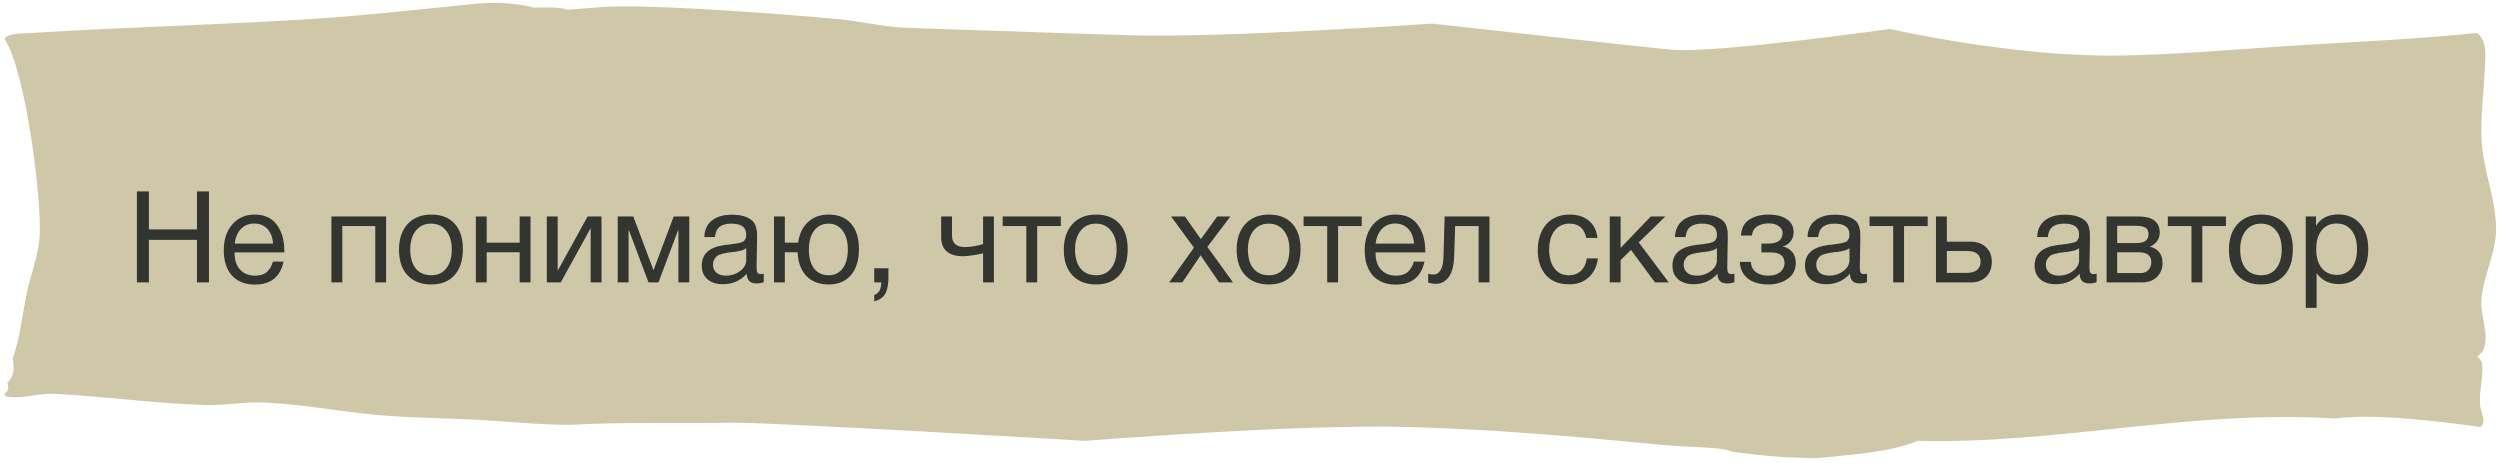
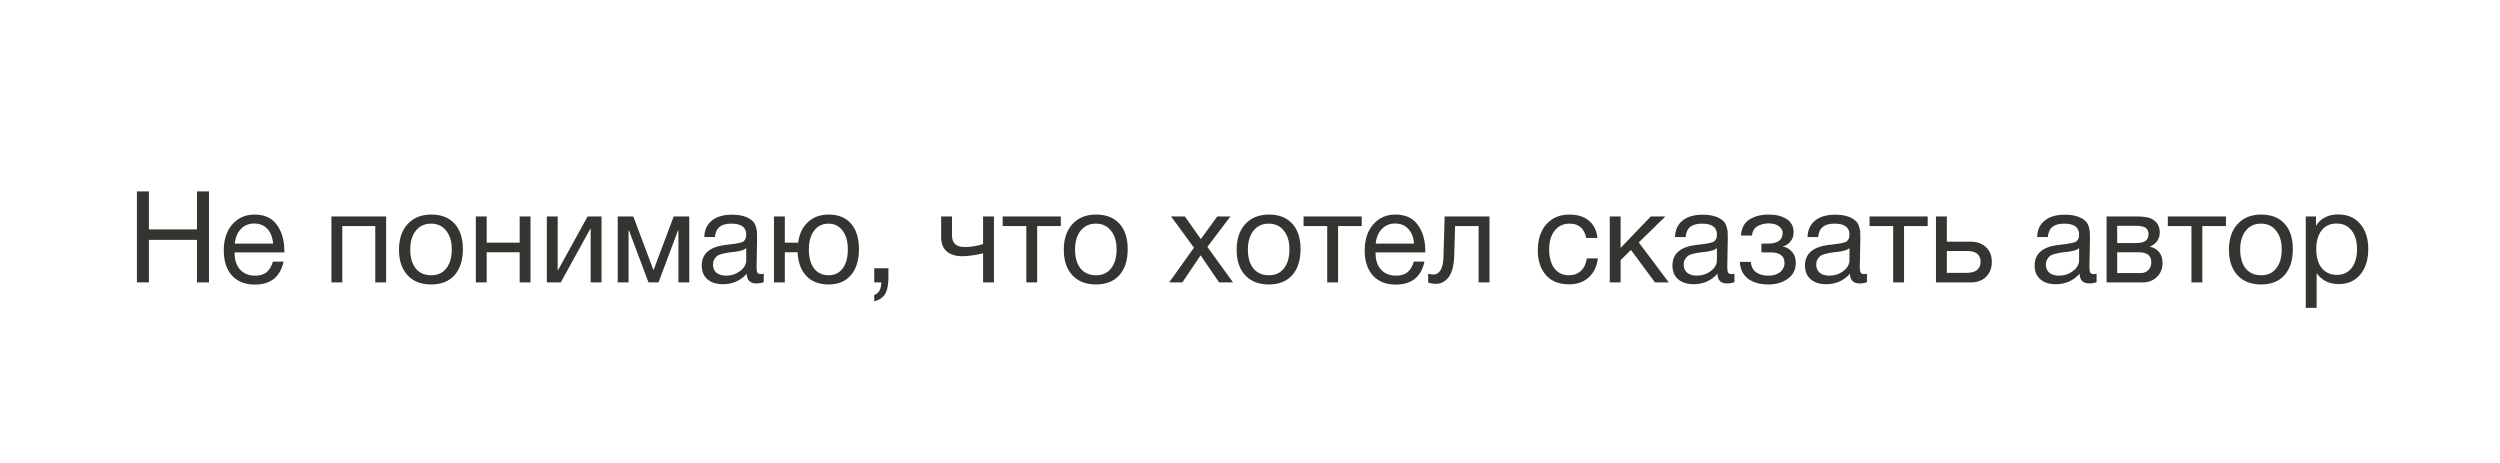
<svg xmlns="http://www.w3.org/2000/svg" width="313" height="58" viewBox="0 0 313 58" fill="none">
-   <path d="M1.389 49.706C3.134 49.879 4.97 49.211 6.819 49.306C13.114 49.629 19.333 50.502 25.698 50.712C28.205 50.794 30.532 50.272 33.116 50.396C37.894 50.625 42.403 51.498 47.099 51.942C51.143 52.324 55.402 52.331 59.502 52.539C63.547 52.745 67.287 53.195 71.394 53.19C78.146 52.816 84.684 53.045 91.422 52.923C96.492 52.831 135.856 55.196 135.856 55.196C135.856 55.196 162.524 53.062 176.284 53.458C192.577 53.926 205.947 55.617 210.426 55.88C212.233 55.986 215.052 55.987 216.645 56.449C216.742 56.477 216.811 56.525 216.895 56.563C220.468 57.05 223.814 57.344 227.532 57.359C231.709 56.918 236.744 56.626 240.075 55.196C257.998 55.604 274.142 51.281 292.294 52.396C297.378 51.728 305.536 52.774 310.571 53.458C310.633 53.377 310.702 53.298 310.758 53.216C311.208 52.569 310.571 51.445 310.508 50.742C310.342 49.011 310.931 47.281 310.765 45.577C310.73 45.24 310.446 44.916 310.141 44.621C310.473 44.368 310.82 44.06 310.944 43.763C311.706 41.964 310.508 39.404 310.674 37.478C310.917 34.574 312.482 31.67 312.51 28.767C312.53 25.591 311.304 22.292 310.847 19.112C310.342 15.64 311.028 11.594 311.118 8.116C311.152 6.875 311.415 5.224 310.141 4.125C302.26 4.929 294.538 5.24 286.573 5.752C279.537 6.204 272.334 6.854 265.235 6.957C252.007 7.148 236.598 3.624 236.598 3.624C236.598 3.624 215.225 6.646 209.45 6.235C207.504 6.096 179.295 2.954 179.295 2.954C179.295 2.954 153.007 4.791 141.129 4.405C126.526 3.93 114.868 3.547 113.01 3.454C110.316 3.32 107.733 2.646 105.052 2.402C97.787 1.739 84.13 0.701 77.08 0.808C75.085 0.838 73.049 1.106 71.047 1.213C69.898 0.823 68.173 0.951 66.823 0.956C64.752 0.387 62.273 0.258 59.96 0.429C53.117 1.11 46.212 1.906 39.294 2.357C27.568 3.121 15.719 3.386 3.994 4.125C2.969 4.19 1.397 4.163 0.766 4.626C0.669 4.696 0.641 4.786 0.579 4.865C3.266 9.085 5.254 25.075 4.963 29.63C4.818 31.891 3.911 34.184 3.412 36.437C2.782 39.263 2.574 42.076 1.597 44.886C1.736 45.957 1.923 46.942 0.905 47.935C0.925 47.988 0.939 48.04 0.96 48.093C1.119 48.664 1.036 48.897 0.51 49.406C0.932 49.698 0.69 49.636 1.389 49.706Z" fill="#CFC8A8" />
  <path d="M26.165 23.967V35.359H24.661V30.031H18.645V35.359H17.141V23.967H18.645V28.719H24.661V23.967H26.165ZM35.504 32.751C35.088 34.671 33.888 35.631 31.904 35.631C30.688 35.631 29.733 35.252 29.04 34.495C28.357 33.737 28.016 32.687 28.016 31.343C28.016 30.009 28.368 28.932 29.072 28.111C29.787 27.279 30.715 26.863 31.856 26.863C33.125 26.863 34.064 27.295 34.672 28.159C35.291 29.012 35.6 30.095 35.6 31.407V31.599H29.392L29.376 31.695C29.376 32.569 29.605 33.257 30.064 33.759C30.523 34.26 31.152 34.511 31.952 34.511C32.549 34.511 33.019 34.372 33.36 34.095C33.712 33.817 33.984 33.369 34.176 32.751H35.504ZM34.192 30.495C34.128 29.705 33.888 29.092 33.472 28.655C33.056 28.207 32.507 27.983 31.824 27.983C31.163 27.983 30.613 28.207 30.176 28.655C29.738 29.103 29.477 29.716 29.392 30.495H34.192ZM42.855 35.359H41.495V27.103H48.343V35.359H46.983V28.303H42.855V35.359ZM51.041 28.047C51.767 27.257 52.753 26.863 54.001 26.863C55.249 26.863 56.22 27.241 56.913 27.999C57.607 28.756 57.953 29.817 57.953 31.183C57.953 32.58 57.607 33.668 56.913 34.447C56.22 35.225 55.244 35.615 53.985 35.615C52.727 35.615 51.74 35.231 51.025 34.463C50.311 33.695 49.953 32.628 49.953 31.263C49.953 29.908 50.316 28.836 51.041 28.047ZM55.857 28.879C55.399 28.292 54.769 27.999 53.969 27.999C53.169 27.999 52.535 28.292 52.065 28.879C51.596 29.465 51.361 30.249 51.361 31.231C51.361 32.244 51.591 33.039 52.049 33.615C52.519 34.18 53.169 34.463 54.001 34.463C54.801 34.463 55.425 34.175 55.873 33.599C56.332 33.023 56.561 32.228 56.561 31.215C56.561 30.233 56.327 29.455 55.857 28.879ZM60.933 35.359H59.573V27.103H60.933V30.383H65.061V27.103H66.421V35.359H65.061V31.583H60.933V35.359ZM70.207 35.359H68.463V27.103H69.823V33.839H69.856L73.567 27.103H75.311V35.359H73.951V28.623H73.919L70.207 35.359ZM86.298 35.359H84.938V28.847H84.89L82.442 35.359H81.194L78.746 28.847H78.698V35.359H77.338V27.103H79.29L81.802 33.791H81.834L84.346 27.103H86.298V35.359ZM95.619 34.271V35.327C95.342 35.433 95.032 35.487 94.691 35.487C93.912 35.487 93.513 35.081 93.491 34.271C92.713 35.145 91.715 35.583 90.499 35.583C89.689 35.583 89.043 35.375 88.563 34.959C88.094 34.543 87.859 33.972 87.859 33.247C87.859 31.775 88.835 30.916 90.787 30.671C90.915 30.649 91.102 30.628 91.347 30.607C92.275 30.5 92.846 30.377 93.059 30.239C93.305 30.068 93.427 29.775 93.427 29.359C93.427 28.452 92.803 27.999 91.555 27.999C90.915 27.999 90.43 28.132 90.099 28.399C89.769 28.655 89.571 29.081 89.507 29.679H88.179C88.201 28.793 88.515 28.105 89.123 27.615C89.731 27.124 90.569 26.879 91.635 26.879C92.798 26.879 93.662 27.145 94.227 27.679C94.409 27.849 94.542 28.073 94.627 28.351C94.713 28.628 94.76 28.857 94.771 29.039C94.782 29.209 94.787 29.471 94.787 29.823C94.787 30.228 94.776 30.841 94.755 31.663C94.734 32.484 94.723 33.097 94.723 33.503C94.723 33.801 94.76 34.015 94.835 34.143C94.921 34.26 95.07 34.319 95.283 34.319C95.368 34.319 95.481 34.303 95.619 34.271ZM93.427 31.071C93.331 31.145 93.23 31.209 93.123 31.263C93.016 31.316 92.878 31.359 92.707 31.391C92.547 31.423 92.435 31.449 92.371 31.471C92.318 31.481 92.179 31.503 91.955 31.535C91.731 31.556 91.614 31.567 91.603 31.567C91.272 31.609 91.054 31.641 90.947 31.663C90.851 31.673 90.659 31.716 90.371 31.791C90.094 31.865 89.897 31.951 89.779 32.047C89.662 32.143 89.544 32.287 89.427 32.479C89.32 32.66 89.267 32.879 89.267 33.135C89.267 33.561 89.411 33.897 89.699 34.143C89.998 34.388 90.403 34.511 90.915 34.511C91.566 34.511 92.147 34.319 92.659 33.935C93.171 33.551 93.427 33.097 93.427 32.575V31.071ZM103.749 26.863C104.954 26.863 105.888 27.241 106.549 27.999C107.21 28.756 107.541 29.817 107.541 31.183C107.541 32.58 107.205 33.668 106.533 34.447C105.872 35.225 104.938 35.615 103.733 35.615C102.57 35.615 101.648 35.263 100.965 34.559C100.282 33.844 99.914 32.852 99.861 31.583H98.261V35.359H96.901V27.103H98.261V30.383H99.925C100.074 29.284 100.485 28.425 101.157 27.807C101.829 27.177 102.693 26.863 103.749 26.863ZM105.493 28.879C105.056 28.292 104.464 27.999 103.717 27.999C102.97 27.999 102.373 28.292 101.925 28.879C101.488 29.465 101.269 30.249 101.269 31.231C101.269 32.244 101.488 33.039 101.925 33.615C102.362 34.18 102.97 34.463 103.749 34.463C104.496 34.463 105.082 34.175 105.509 33.599C105.936 33.023 106.149 32.228 106.149 31.215C106.149 30.233 105.93 29.455 105.493 28.879ZM111.231 33.583V34.671C111.231 35.076 111.21 35.417 111.167 35.695C111.135 35.983 111.06 36.271 110.943 36.559C110.826 36.847 110.644 37.087 110.399 37.279C110.154 37.481 109.839 37.631 109.455 37.727V36.927C110.031 36.735 110.324 36.212 110.335 35.359H109.455V33.583H111.231ZM124.441 35.359H123.081V31.711C122.857 31.775 122.463 31.855 121.897 31.951C121.343 32.036 120.884 32.079 120.521 32.079C119.679 32.079 119.017 31.881 118.537 31.487C118.068 31.081 117.833 30.489 117.833 29.711V27.103H119.193V29.487C119.193 30.447 119.721 30.927 120.777 30.927C121.535 30.927 122.303 30.804 123.081 30.559V27.103H124.441V35.359ZM132.815 28.303H129.855V35.359H128.495V28.303H125.535V27.103H132.815V28.303ZM134.276 28.047C135.001 27.257 135.988 26.863 137.236 26.863C138.484 26.863 139.454 27.241 140.148 27.999C140.841 28.756 141.188 29.817 141.188 31.183C141.188 32.58 140.841 33.668 140.148 34.447C139.454 35.225 138.478 35.615 137.22 35.615C135.961 35.615 134.974 35.231 134.26 34.463C133.545 33.695 133.188 32.628 133.188 31.263C133.188 29.908 133.55 28.836 134.276 28.047ZM139.092 28.879C138.633 28.292 138.004 27.999 137.204 27.999C136.404 27.999 135.769 28.292 135.3 28.879C134.83 29.465 134.596 30.249 134.596 31.231C134.596 32.244 134.825 33.039 135.284 33.615C135.753 34.18 136.404 34.463 137.236 34.463C138.036 34.463 138.66 34.175 139.108 33.599C139.566 33.023 139.796 32.228 139.796 31.215C139.796 30.233 139.561 29.455 139.092 28.879ZM154.044 27.103L151.164 30.911L154.38 35.359H152.636L150.316 31.967L148.028 35.359H146.38L149.484 31.007L146.62 27.103H148.348L150.348 29.935L152.396 27.103H154.044ZM155.916 28.047C156.642 27.257 157.628 26.863 158.876 26.863C160.124 26.863 161.095 27.241 161.788 27.999C162.482 28.756 162.828 29.817 162.828 31.183C162.828 32.58 162.482 33.668 161.788 34.447C161.095 35.225 160.119 35.615 158.86 35.615C157.602 35.615 156.615 35.231 155.9 34.463C155.186 33.695 154.828 32.628 154.828 31.263C154.828 29.908 155.191 28.836 155.916 28.047ZM160.732 28.879C160.274 28.292 159.644 27.999 158.844 27.999C158.044 27.999 157.41 28.292 156.94 28.879C156.471 29.465 156.236 30.249 156.236 31.231C156.236 32.244 156.466 33.039 156.924 33.615C157.394 34.18 158.044 34.463 158.876 34.463C159.676 34.463 160.3 34.175 160.748 33.599C161.207 33.023 161.436 32.228 161.436 31.215C161.436 30.233 161.202 29.455 160.732 28.879ZM170.487 28.303H167.527V35.359H166.167V28.303H163.207V27.103H170.487V28.303ZM178.348 32.751C177.932 34.671 176.732 35.631 174.748 35.631C173.532 35.631 172.577 35.252 171.884 34.495C171.201 33.737 170.86 32.687 170.86 31.343C170.86 30.009 171.212 28.932 171.916 28.111C172.63 27.279 173.558 26.863 174.7 26.863C175.969 26.863 176.908 27.295 177.516 28.159C178.134 29.012 178.444 30.095 178.444 31.407V31.599H172.236L172.22 31.695C172.22 32.569 172.449 33.257 172.908 33.759C173.366 34.26 173.996 34.511 174.796 34.511C175.393 34.511 175.862 34.372 176.204 34.095C176.556 33.817 176.828 33.369 177.02 32.751H178.348ZM177.036 30.495C176.972 29.705 176.732 29.092 176.316 28.655C175.9 28.207 175.35 27.983 174.668 27.983C174.006 27.983 173.457 28.207 173.02 28.655C172.582 29.103 172.321 29.716 172.236 30.495H177.036ZM186.484 27.103V35.359H185.124V28.303H182.18L182.068 31.951C182.036 33.209 181.807 34.121 181.38 34.687C180.953 35.252 180.42 35.535 179.78 35.535C179.385 35.535 179.06 35.476 178.804 35.359V34.255C178.943 34.329 179.183 34.367 179.524 34.367C179.844 34.367 180.116 34.196 180.34 33.855C180.575 33.503 180.703 32.916 180.724 32.095L180.868 27.103H186.484ZM200.052 32.351C199.934 33.343 199.556 34.132 198.916 34.719C198.286 35.305 197.465 35.599 196.452 35.599C195.204 35.599 194.238 35.215 193.556 34.447C192.873 33.668 192.532 32.633 192.532 31.343C192.532 29.967 192.889 28.879 193.604 28.079C194.318 27.268 195.284 26.863 196.5 26.863C197.513 26.863 198.324 27.119 198.932 27.631C199.54 28.132 199.897 28.852 200.004 29.791H198.596C198.35 28.596 197.657 27.999 196.516 27.999C195.726 27.999 195.102 28.292 194.644 28.879C194.185 29.455 193.956 30.239 193.956 31.231C193.956 32.233 194.174 33.023 194.612 33.599C195.049 34.175 195.652 34.463 196.42 34.463C197.038 34.463 197.54 34.281 197.924 33.919C198.318 33.556 198.569 33.033 198.676 32.351H200.052ZM208.934 35.359H207.206L204.198 31.295L202.902 32.559V35.359H201.542V27.103H202.902V31.039L206.678 27.103H208.502L205.174 30.351L208.934 35.359ZM217.15 34.271V35.327C216.873 35.433 216.564 35.487 216.222 35.487C215.444 35.487 215.044 35.081 215.022 34.271C214.244 35.145 213.246 35.583 212.03 35.583C211.22 35.583 210.574 35.375 210.094 34.959C209.625 34.543 209.39 33.972 209.39 33.247C209.39 31.775 210.366 30.916 212.318 30.671C212.446 30.649 212.633 30.628 212.878 30.607C213.806 30.5 214.377 30.377 214.59 30.239C214.836 30.068 214.958 29.775 214.958 29.359C214.958 28.452 214.334 27.999 213.086 27.999C212.446 27.999 211.961 28.132 211.63 28.399C211.3 28.655 211.102 29.081 211.038 29.679H209.71C209.732 28.793 210.046 28.105 210.654 27.615C211.262 27.124 212.1 26.879 213.166 26.879C214.329 26.879 215.193 27.145 215.758 27.679C215.94 27.849 216.073 28.073 216.158 28.351C216.244 28.628 216.292 28.857 216.302 29.039C216.313 29.209 216.318 29.471 216.318 29.823C216.318 30.228 216.308 30.841 216.286 31.663C216.265 32.484 216.254 33.097 216.254 33.503C216.254 33.801 216.292 34.015 216.366 34.143C216.452 34.26 216.601 34.319 216.814 34.319C216.9 34.319 217.012 34.303 217.15 34.271ZM214.958 31.071C214.862 31.145 214.761 31.209 214.654 31.263C214.548 31.316 214.409 31.359 214.238 31.391C214.078 31.423 213.966 31.449 213.902 31.471C213.849 31.481 213.71 31.503 213.486 31.535C213.262 31.556 213.145 31.567 213.134 31.567C212.804 31.609 212.585 31.641 212.478 31.663C212.382 31.673 212.19 31.716 211.902 31.791C211.625 31.865 211.428 31.951 211.31 32.047C211.193 32.143 211.076 32.287 210.958 32.479C210.852 32.66 210.798 32.879 210.798 33.135C210.798 33.561 210.942 33.897 211.23 34.143C211.529 34.388 211.934 34.511 212.446 34.511C213.097 34.511 213.678 34.319 214.19 33.935C214.702 33.551 214.958 33.097 214.958 32.575V31.071ZM217.968 29.487C218.032 28.548 218.39 27.876 219.04 27.471C219.691 27.065 220.496 26.863 221.456 26.863C222.363 26.863 223.104 27.049 223.68 27.423C224.267 27.796 224.56 28.351 224.56 29.087C224.56 29.535 224.427 29.919 224.16 30.239C223.904 30.559 223.595 30.756 223.232 30.831V30.863C223.67 30.948 224.043 31.167 224.352 31.519C224.672 31.86 224.832 32.324 224.832 32.911C224.832 33.764 224.496 34.431 223.824 34.911C223.152 35.38 222.347 35.615 221.408 35.615C220.331 35.615 219.472 35.369 218.832 34.879C218.203 34.377 217.867 33.679 217.824 32.783H219.2C219.243 33.359 219.462 33.791 219.856 34.079C220.251 34.367 220.763 34.511 221.392 34.511C222.022 34.511 222.518 34.361 222.88 34.063C223.243 33.753 223.424 33.38 223.424 32.943C223.424 32.047 222.838 31.599 221.664 31.599H220.528V30.495H221.44C221.963 30.495 222.384 30.388 222.704 30.175C223.024 29.951 223.184 29.609 223.184 29.151C223.184 28.831 223.024 28.553 222.704 28.319C222.395 28.084 221.974 27.967 221.44 27.967C220.896 27.967 220.422 28.089 220.016 28.335C219.622 28.58 219.398 28.964 219.344 29.487H217.968ZM233.744 34.271V35.327C233.467 35.433 233.158 35.487 232.816 35.487C232.038 35.487 231.638 35.081 231.616 34.271C230.838 35.145 229.84 35.583 228.624 35.583C227.814 35.583 227.168 35.375 226.688 34.959C226.219 34.543 225.984 33.972 225.984 33.247C225.984 31.775 226.96 30.916 228.912 30.671C229.04 30.649 229.227 30.628 229.472 30.607C230.4 30.5 230.971 30.377 231.184 30.239C231.43 30.068 231.552 29.775 231.552 29.359C231.552 28.452 230.928 27.999 229.68 27.999C229.04 27.999 228.555 28.132 228.224 28.399C227.894 28.655 227.696 29.081 227.632 29.679H226.304C226.326 28.793 226.64 28.105 227.248 27.615C227.856 27.124 228.694 26.879 229.76 26.879C230.923 26.879 231.787 27.145 232.352 27.679C232.534 27.849 232.667 28.073 232.752 28.351C232.838 28.628 232.886 28.857 232.896 29.039C232.907 29.209 232.912 29.471 232.912 29.823C232.912 30.228 232.902 30.841 232.88 31.663C232.859 32.484 232.848 33.097 232.848 33.503C232.848 33.801 232.886 34.015 232.96 34.143C233.046 34.26 233.195 34.319 233.408 34.319C233.494 34.319 233.606 34.303 233.744 34.271ZM231.552 31.071C231.456 31.145 231.355 31.209 231.248 31.263C231.142 31.316 231.003 31.359 230.832 31.391C230.672 31.423 230.56 31.449 230.496 31.471C230.443 31.481 230.304 31.503 230.08 31.535C229.856 31.556 229.739 31.567 229.728 31.567C229.398 31.609 229.179 31.641 229.072 31.663C228.976 31.673 228.784 31.716 228.496 31.791C228.219 31.865 228.022 31.951 227.904 32.047C227.787 32.143 227.67 32.287 227.552 32.479C227.446 32.66 227.392 32.879 227.392 33.135C227.392 33.561 227.536 33.897 227.824 34.143C228.123 34.388 228.528 34.511 229.04 34.511C229.691 34.511 230.272 34.319 230.784 33.935C231.296 33.551 231.552 33.097 231.552 32.575V31.071ZM241.346 28.303H238.386V35.359H237.026V28.303H234.066V27.103H241.346V28.303ZM248.64 30.943C249.131 31.391 249.376 32.004 249.376 32.783C249.376 33.561 249.136 34.185 248.656 34.655C248.187 35.124 247.552 35.359 246.752 35.359H242.384V27.103H243.744V30.255H246.688C247.499 30.255 248.15 30.484 248.64 30.943ZM246.256 31.423H243.744V34.159H246.256C246.811 34.159 247.232 34.041 247.52 33.807C247.819 33.561 247.968 33.22 247.968 32.783C247.968 31.876 247.398 31.423 246.256 31.423ZM262.494 34.271V35.327C262.217 35.433 261.908 35.487 261.566 35.487C260.788 35.487 260.388 35.081 260.366 34.271C259.588 35.145 258.59 35.583 257.374 35.583C256.564 35.583 255.918 35.375 255.438 34.959C254.969 34.543 254.734 33.972 254.734 33.247C254.734 31.775 255.71 30.916 257.662 30.671C257.79 30.649 257.977 30.628 258.222 30.607C259.15 30.5 259.721 30.377 259.934 30.239C260.18 30.068 260.302 29.775 260.302 29.359C260.302 28.452 259.678 27.999 258.43 27.999C257.79 27.999 257.305 28.132 256.974 28.399C256.644 28.655 256.446 29.081 256.382 29.679H255.054C255.076 28.793 255.39 28.105 255.998 27.615C256.606 27.124 257.444 26.879 258.51 26.879C259.673 26.879 260.537 27.145 261.102 27.679C261.284 27.849 261.417 28.073 261.502 28.351C261.588 28.628 261.636 28.857 261.646 29.039C261.657 29.209 261.662 29.471 261.662 29.823C261.662 30.228 261.652 30.841 261.63 31.663C261.609 32.484 261.598 33.097 261.598 33.503C261.598 33.801 261.636 34.015 261.71 34.143C261.796 34.26 261.945 34.319 262.158 34.319C262.244 34.319 262.356 34.303 262.494 34.271ZM260.302 31.071C260.206 31.145 260.105 31.209 259.998 31.263C259.892 31.316 259.753 31.359 259.582 31.391C259.422 31.423 259.31 31.449 259.246 31.471C259.193 31.481 259.054 31.503 258.83 31.535C258.606 31.556 258.489 31.567 258.478 31.567C258.148 31.609 257.929 31.641 257.822 31.663C257.726 31.673 257.534 31.716 257.246 31.791C256.969 31.865 256.772 31.951 256.654 32.047C256.537 32.143 256.42 32.287 256.302 32.479C256.196 32.66 256.142 32.879 256.142 33.135C256.142 33.561 256.286 33.897 256.574 34.143C256.873 34.388 257.278 34.511 257.79 34.511C258.441 34.511 259.022 34.319 259.534 33.935C260.046 33.551 260.302 33.097 260.302 32.575V31.071ZM263.744 35.359V27.103H267.568C268.112 27.103 268.576 27.151 268.96 27.247C269.344 27.332 269.68 27.529 269.968 27.839C270.256 28.148 270.4 28.569 270.4 29.103C270.4 29.913 269.995 30.505 269.184 30.879V30.895C269.675 30.991 270.059 31.22 270.336 31.583C270.613 31.935 270.752 32.383 270.752 32.927C270.752 33.631 270.517 34.212 270.048 34.671C269.579 35.129 268.976 35.359 268.24 35.359H263.744ZM267.424 30.431C267.989 30.431 268.389 30.34 268.624 30.159C268.869 29.967 268.992 29.689 268.992 29.327C268.992 28.964 268.875 28.697 268.64 28.527C268.405 28.356 268 28.271 267.424 28.271H265.072V30.431H267.424ZM265.072 31.583V34.191H267.984C268.411 34.191 268.741 34.063 268.976 33.807C269.221 33.551 269.344 33.22 269.344 32.815C269.344 31.993 268.811 31.583 267.744 31.583H265.072ZM278.69 28.303H275.73V35.359H274.37V28.303H271.41V27.103H278.69V28.303ZM280.151 28.047C280.876 27.257 281.863 26.863 283.111 26.863C284.359 26.863 285.329 27.241 286.023 27.999C286.716 28.756 287.063 29.817 287.063 31.183C287.063 32.58 286.716 33.668 286.023 34.447C285.329 35.225 284.353 35.615 283.095 35.615C281.836 35.615 280.849 35.231 280.135 34.463C279.42 33.695 279.063 32.628 279.063 31.263C279.063 29.908 279.425 28.836 280.151 28.047ZM284.967 28.879C284.508 28.292 283.879 27.999 283.079 27.999C282.279 27.999 281.644 28.292 281.175 28.879C280.705 29.465 280.471 30.249 280.471 31.231C280.471 32.244 280.7 33.039 281.159 33.615C281.628 34.18 282.279 34.463 283.111 34.463C283.911 34.463 284.535 34.175 284.983 33.599C285.441 33.023 285.671 32.228 285.671 31.215C285.671 30.233 285.436 29.455 284.967 28.879ZM289.962 27.103V28.271C290.56 27.321 291.488 26.847 292.746 26.847C293.898 26.847 294.81 27.236 295.482 28.015C296.165 28.793 296.506 29.849 296.506 31.183C296.506 32.516 296.17 33.583 295.498 34.383C294.837 35.172 293.941 35.567 292.81 35.567C291.626 35.567 290.704 35.113 290.042 34.207V38.543H288.682V27.103H289.962ZM292.538 27.983C291.749 27.983 291.125 28.271 290.666 28.847C290.218 29.412 289.994 30.196 289.994 31.199C289.994 32.201 290.224 32.991 290.682 33.567C291.152 34.132 291.786 34.415 292.586 34.415C293.365 34.415 293.978 34.127 294.426 33.551C294.874 32.975 295.098 32.191 295.098 31.199C295.098 30.196 294.869 29.412 294.41 28.847C293.962 28.271 293.338 27.983 292.538 27.983Z" fill="#333531" />
</svg>